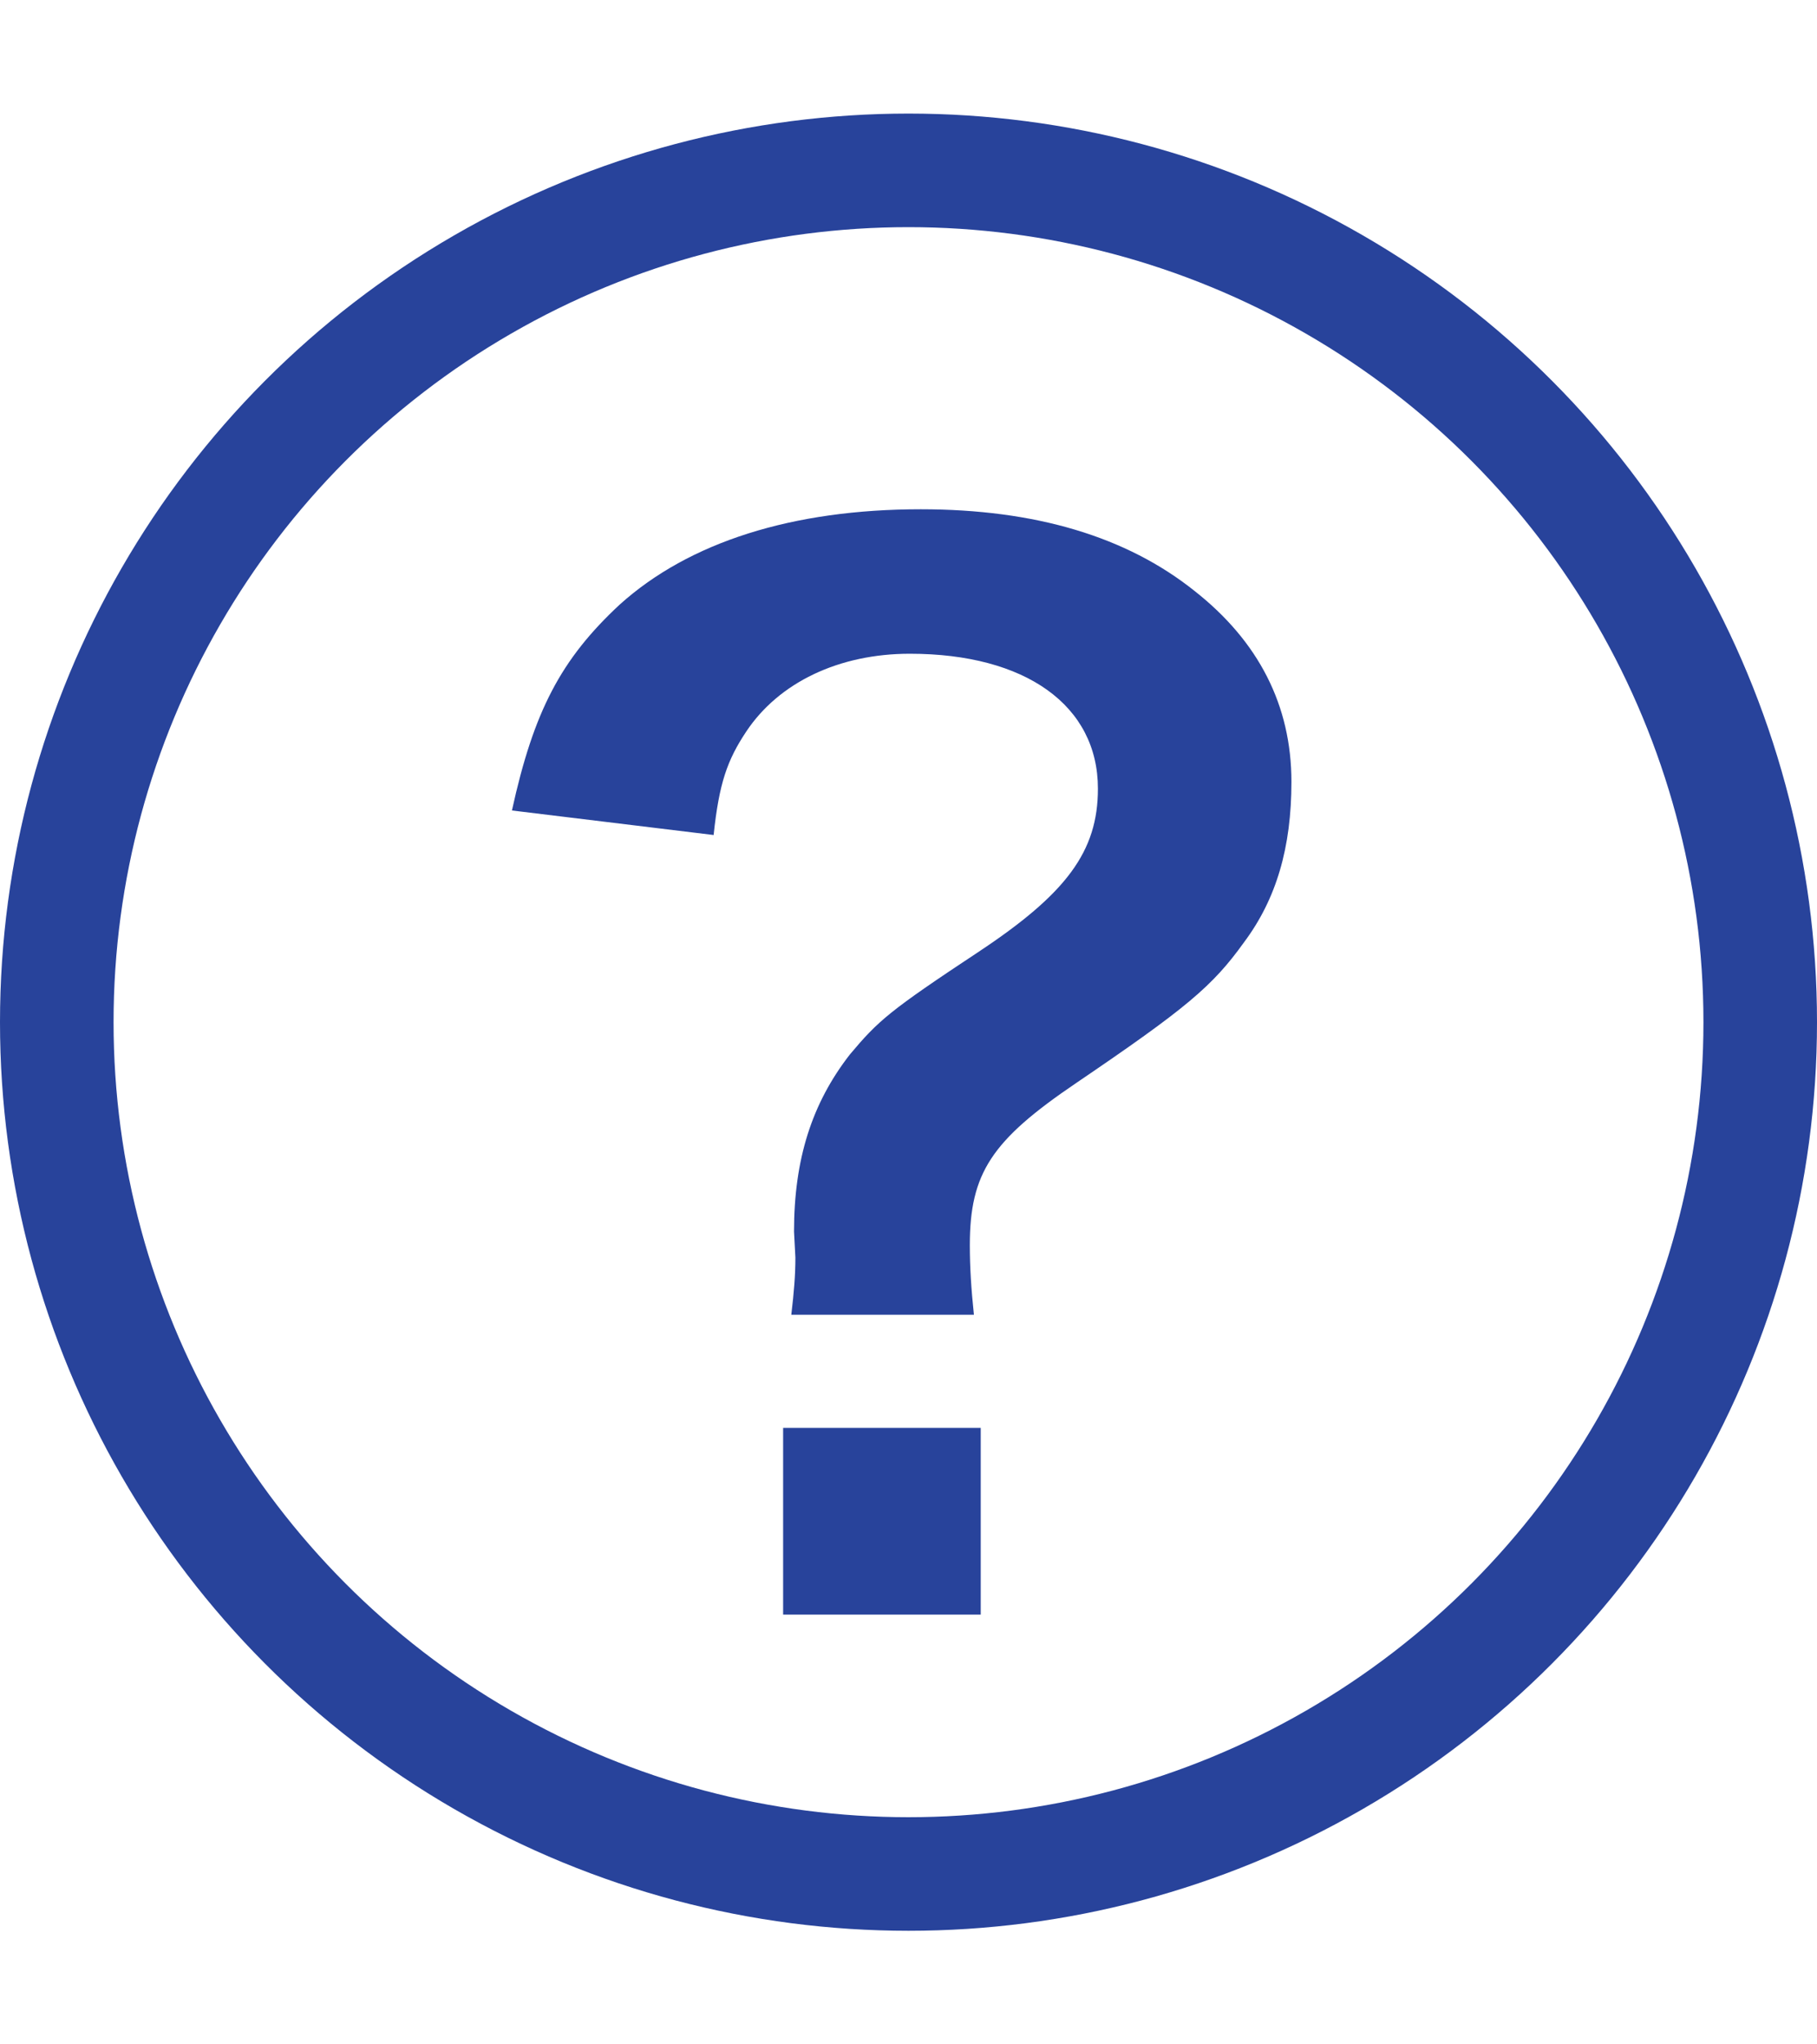
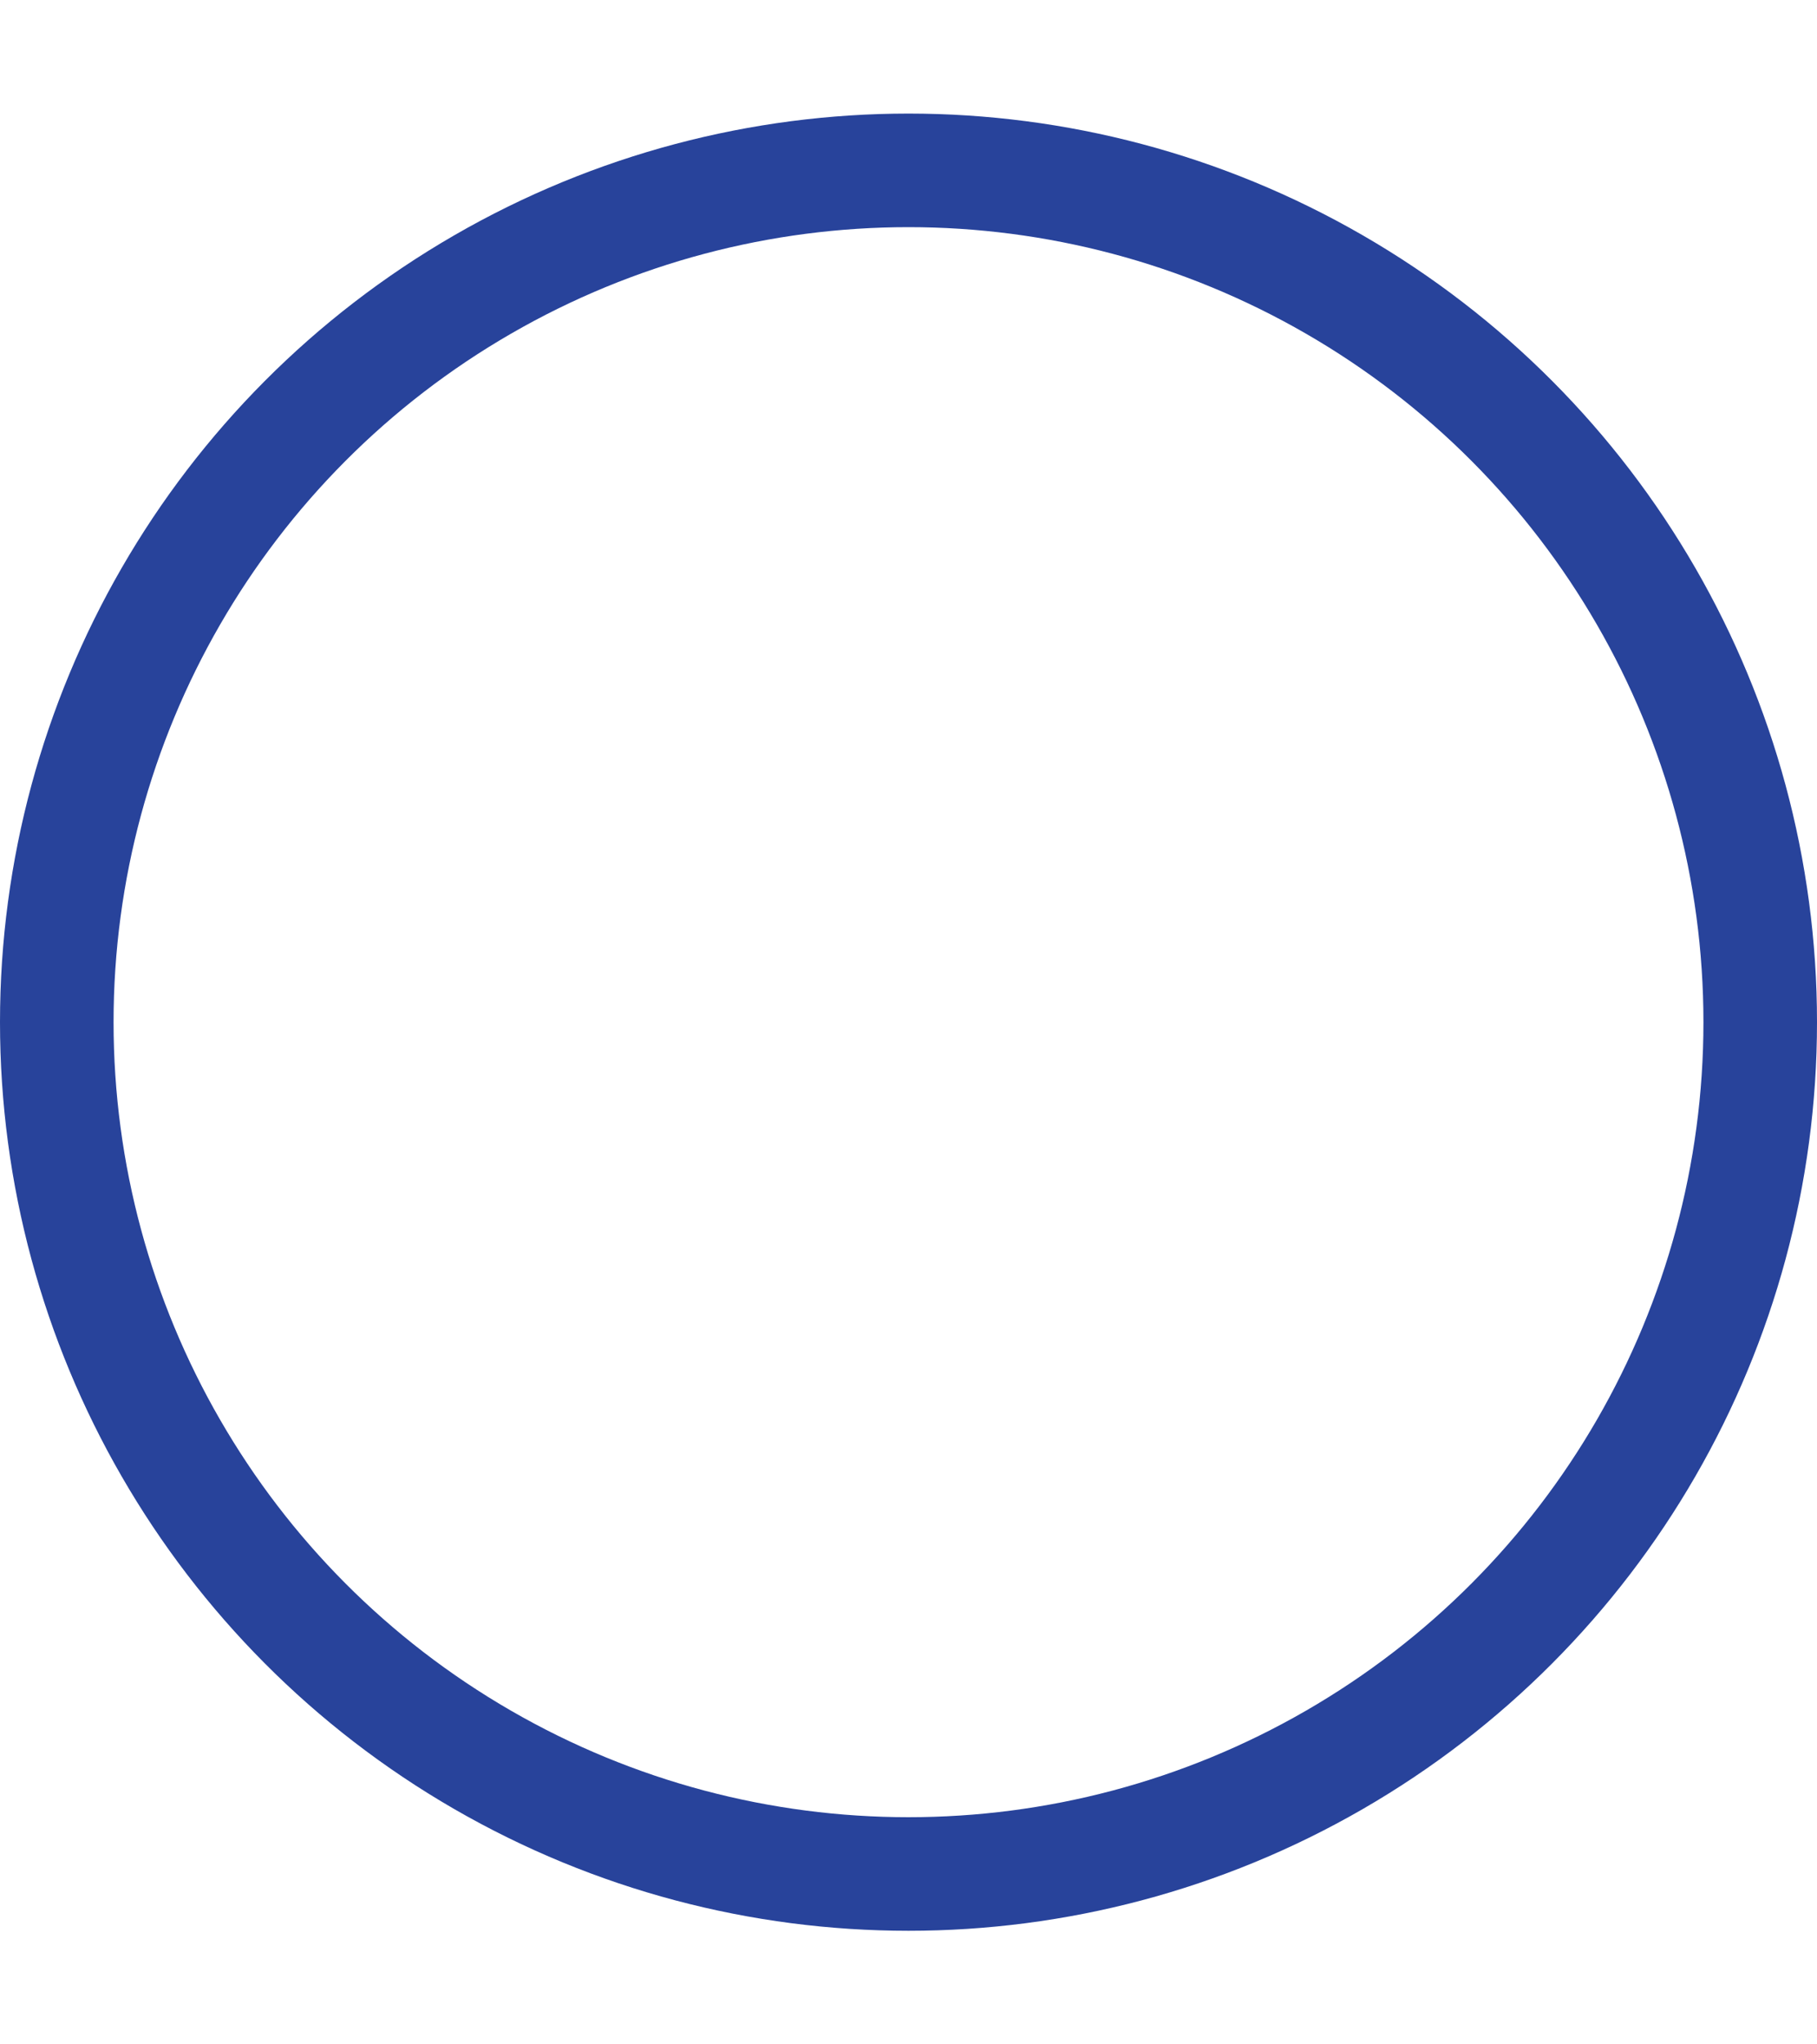
<svg xmlns="http://www.w3.org/2000/svg" width="16" height="18" viewBox="0 0 16 18" fill="none">
-   <path d="M8.576 11.576H6.968C6.992 11.372 7.004 11.228 7.004 11.072L6.992 10.844C6.992 10.208 7.148 9.716 7.484 9.284C7.736 8.984 7.832 8.9 8.612 8.384C9.392 7.868 9.668 7.496 9.668 6.944C9.668 6.212 9.032 5.756 8.012 5.756C7.388 5.756 6.86 6.008 6.572 6.44C6.404 6.692 6.332 6.896 6.284 7.352L4.508 7.136C4.7 6.26 4.94 5.804 5.456 5.324C6.068 4.772 6.98 4.484 8.108 4.484C9.116 4.484 9.92 4.724 10.52 5.204C11.084 5.648 11.372 6.212 11.372 6.884C11.372 7.46 11.24 7.916 10.952 8.3C10.676 8.684 10.448 8.876 9.476 9.536C8.732 10.04 8.54 10.328 8.54 10.964C8.54 11.156 8.552 11.348 8.576 11.576ZM6.896 12.572H8.636V14.216H6.896V12.572Z" fill="#28439B" />
  <circle cx="8" cy="9" r="7.5" stroke="#28439B" />
</svg>